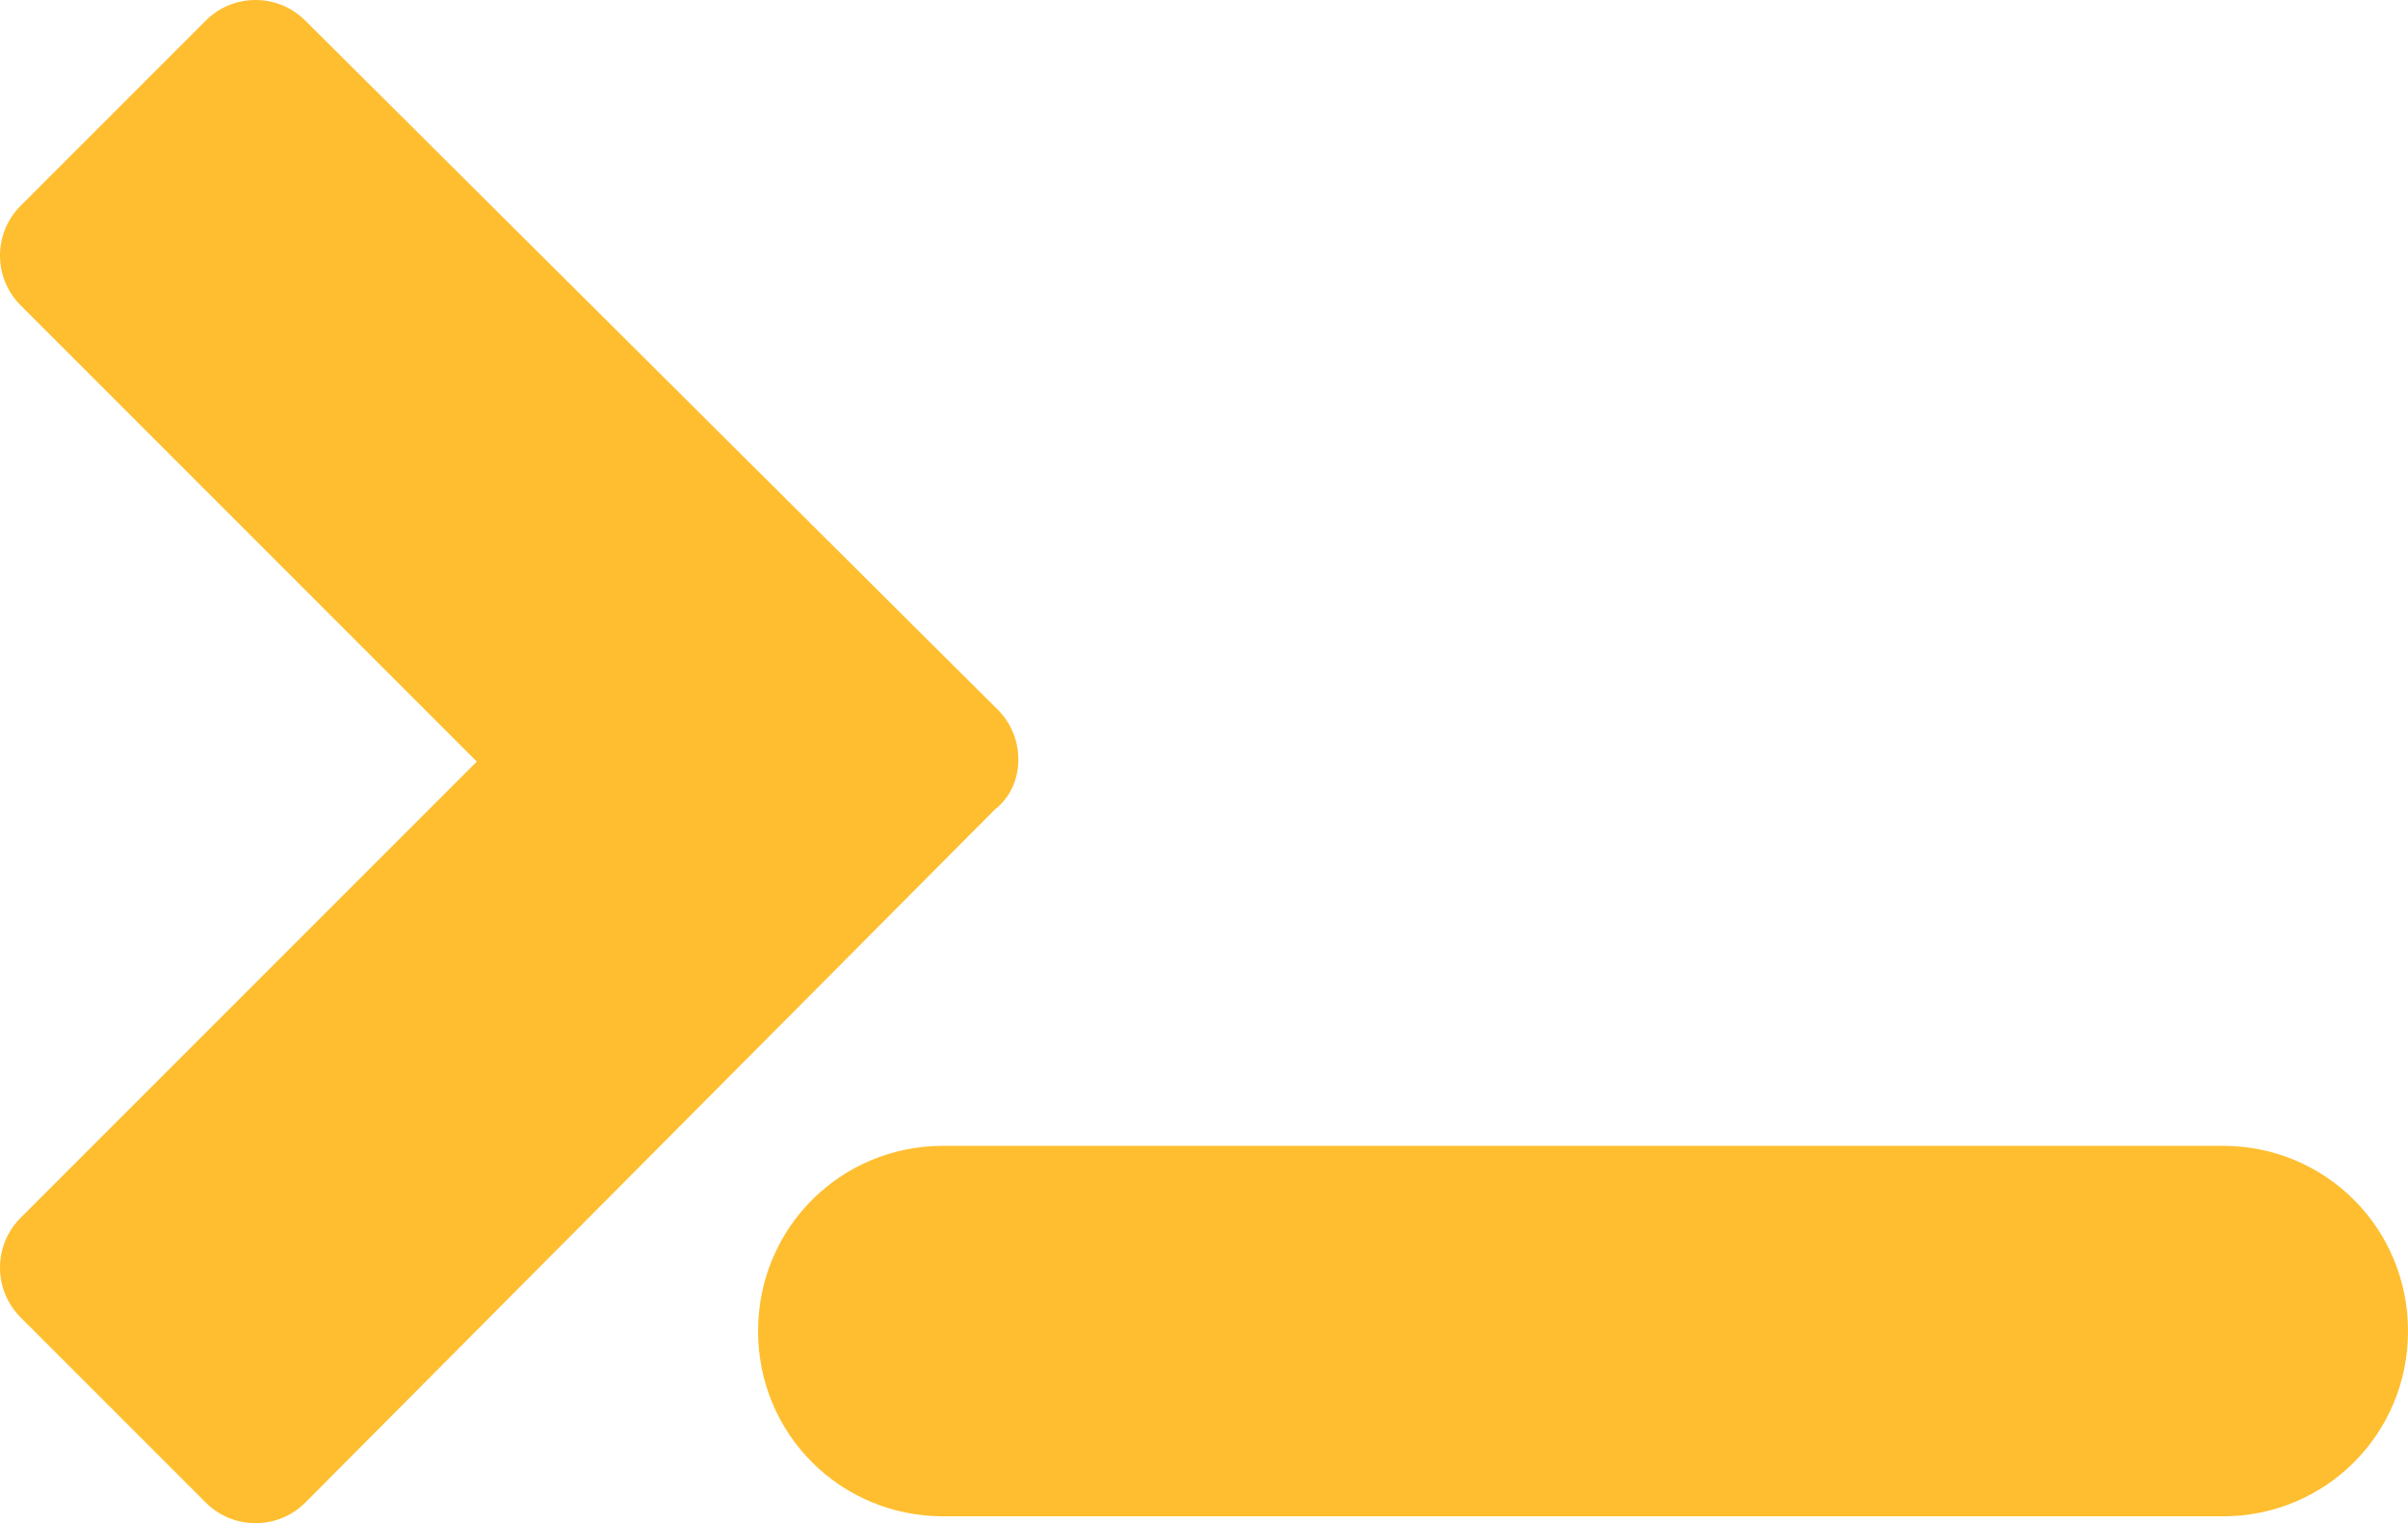
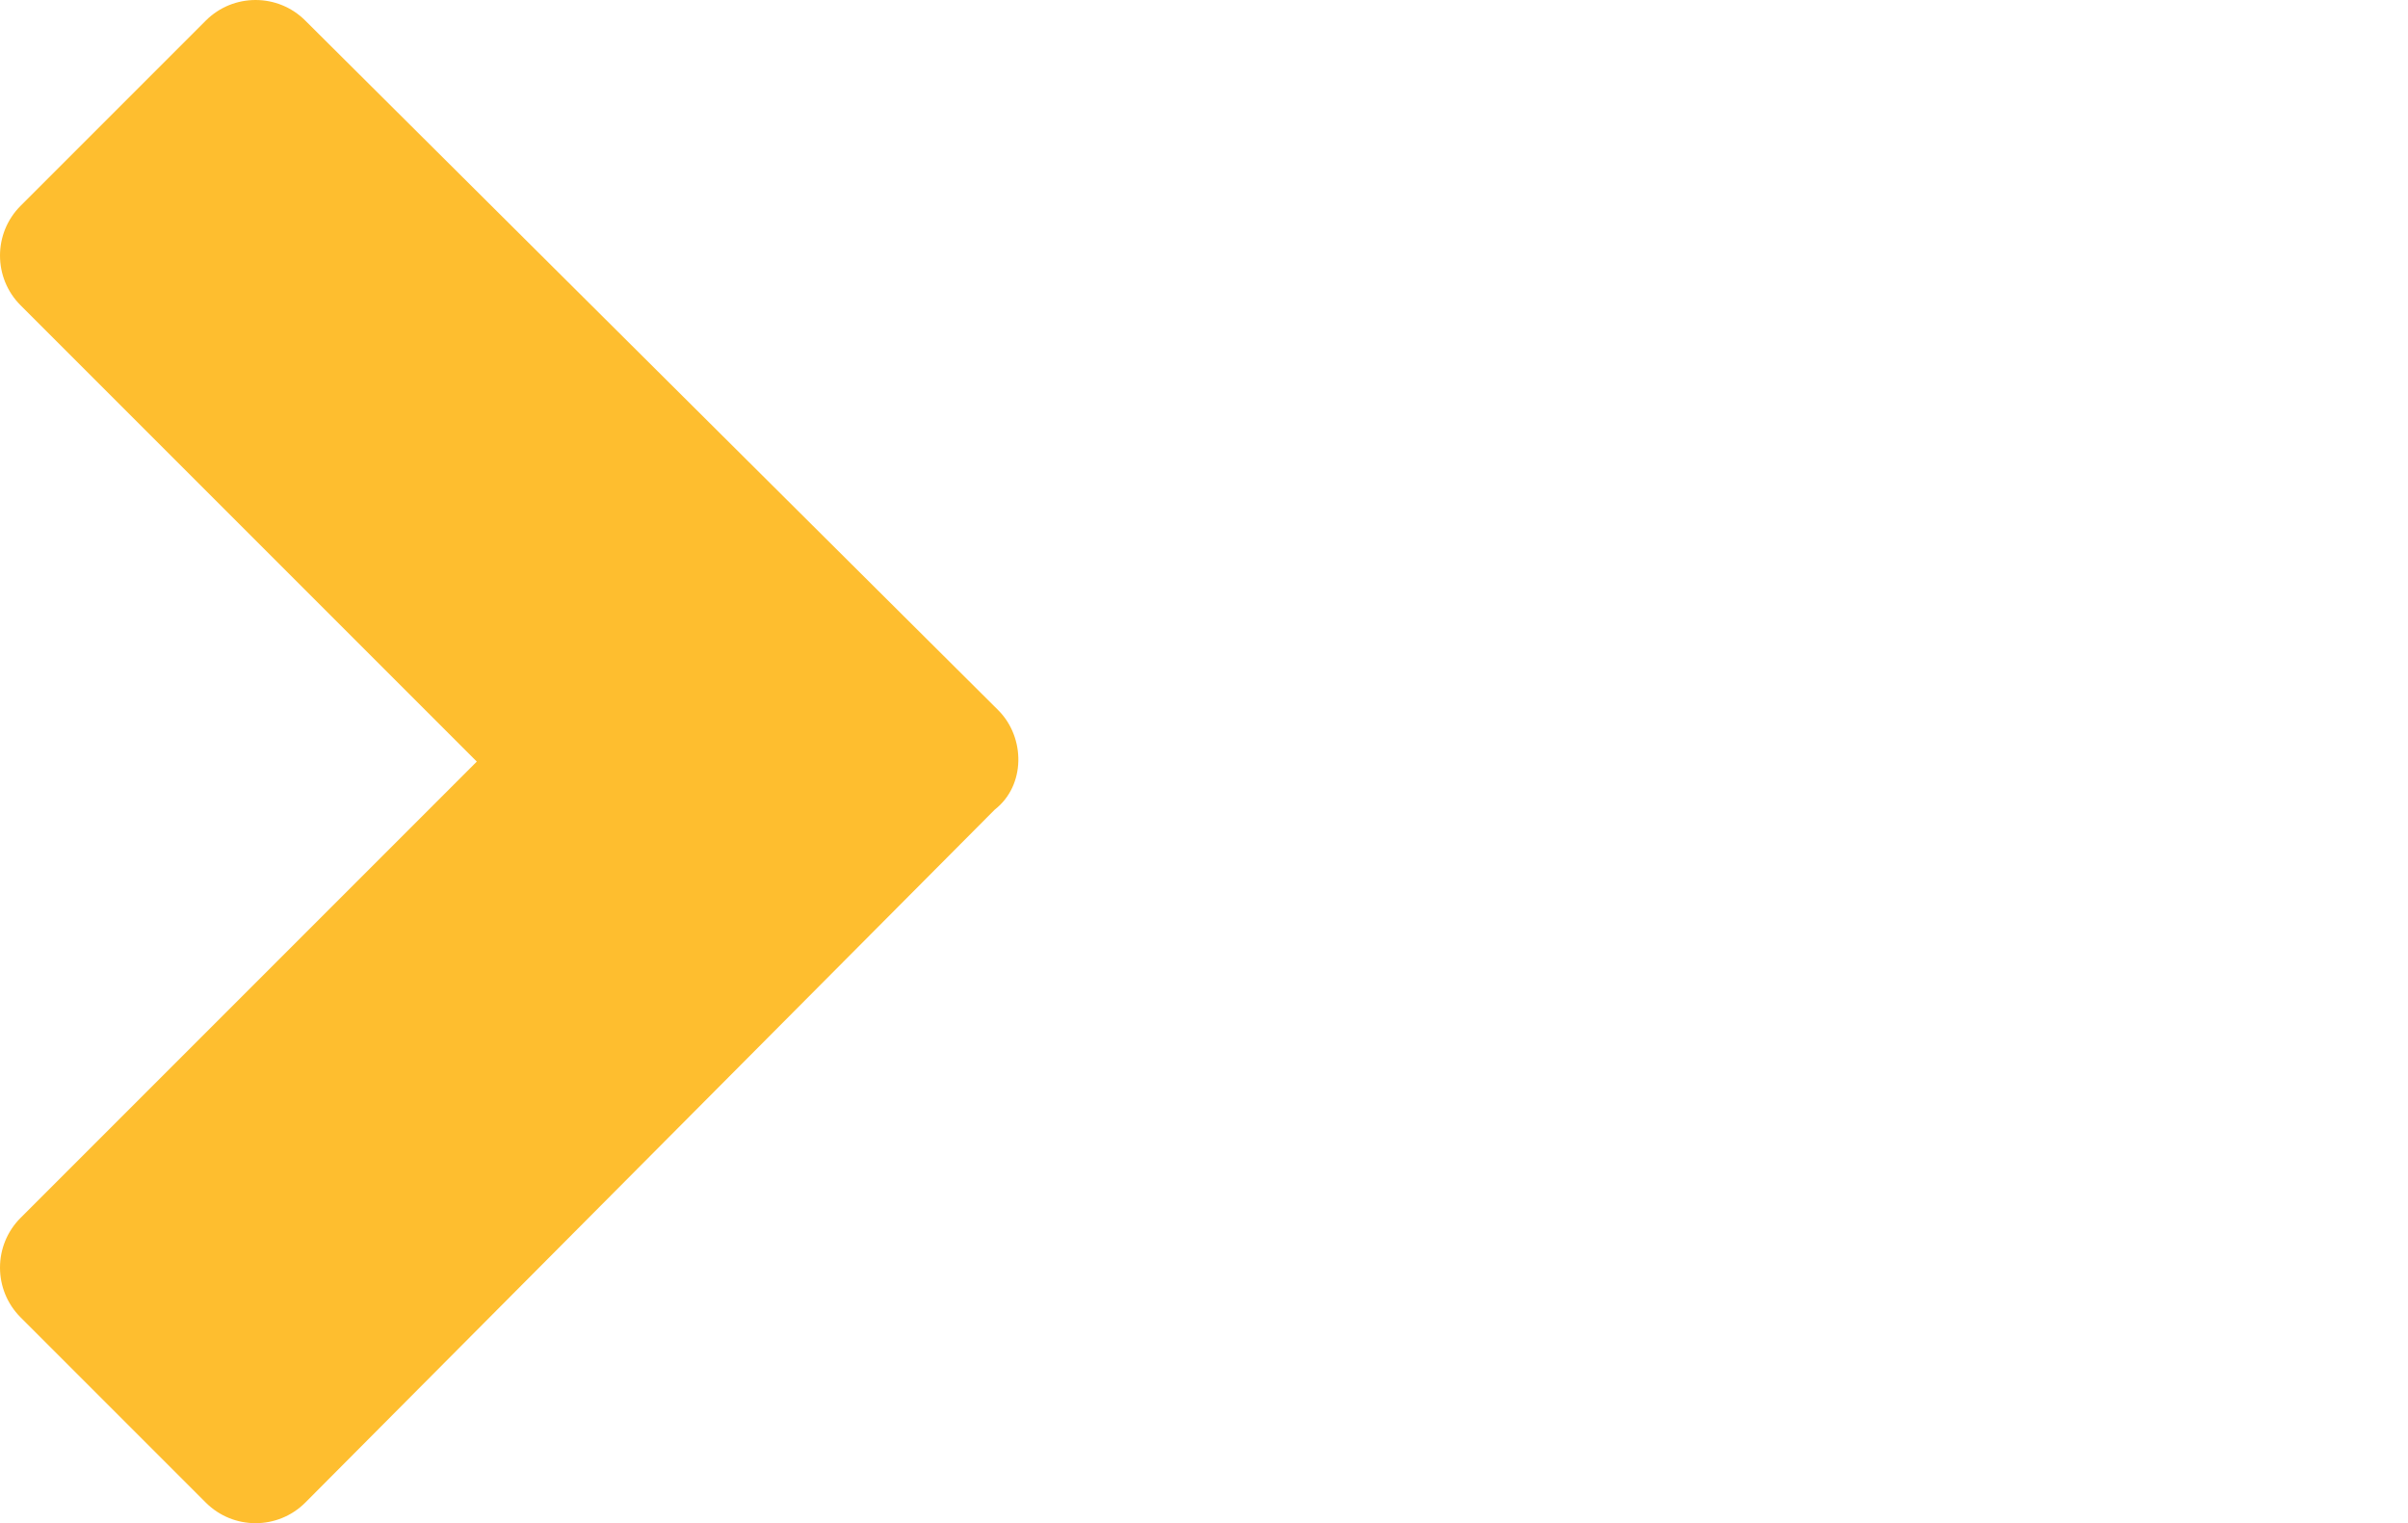
<svg xmlns="http://www.w3.org/2000/svg" version="1.1" id="Calque_1" x="0px" y="0px" viewBox="0 0 70.2 44.4" style="enable-background:new 0 0 70.2 44.4;" xml:space="preserve">
  <style type="text/css">
	.st0{fill:#006BCA;}
	.st1{fill:#00AF81;}
	.st2{fill:#FEBE2F;}
</style>
  <g>
-     <path class="st2" d="M64.8,33.4H27.5c-3,0-5.4,2.4-5.4,5.4s2.4,5.4,5.4,5.4h37.3c3,0,5.4-2.4,5.4-5.4S67.8,33.4,64.8,33.4z" />
    <path class="st2" d="M29.1,20.7L8.9,0.6C8.1-0.2,6.8-0.2,6,0.6L0.6,6c-0.8,0.8-0.8,2.1,0,2.9l13.3,13.3L0.6,35.5   c-0.8,0.8-0.8,2.1,0,2.9L6,43.8c0.8,0.8,2.1,0.8,2.9,0L29,23.6C29.9,22.9,29.9,21.5,29.1,20.7L29.1,20.7z" />
  </g>
</svg>